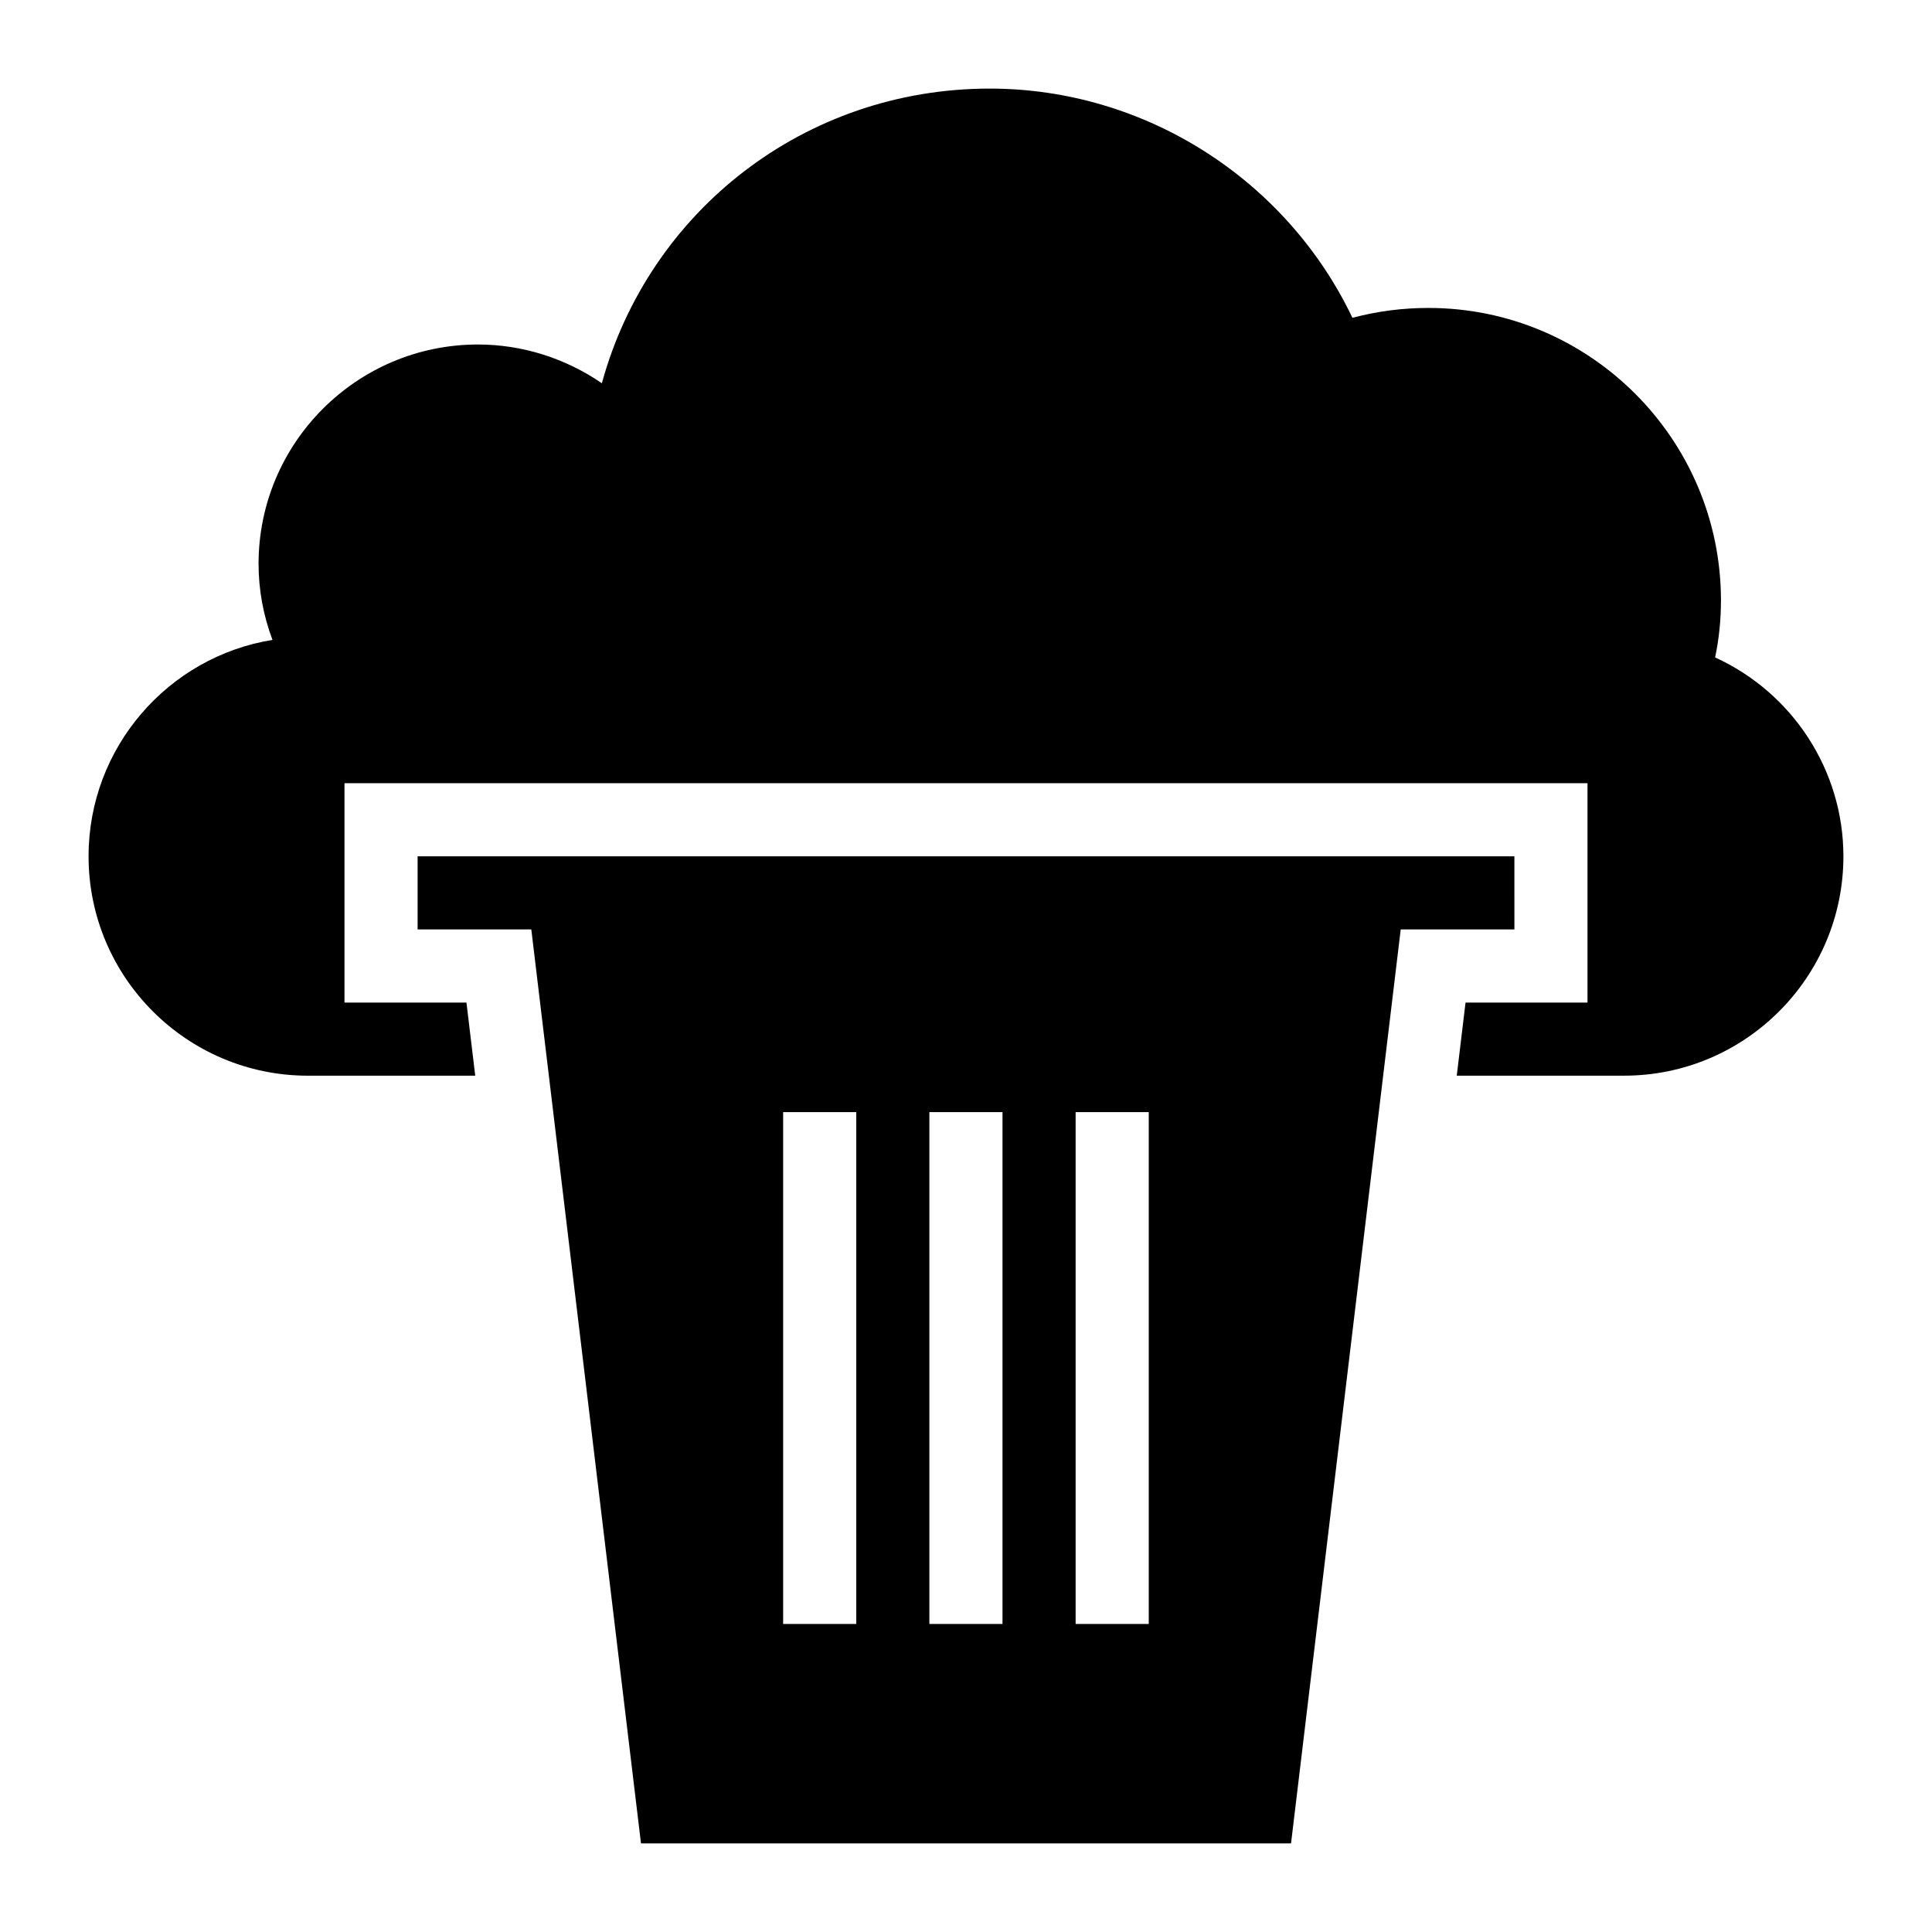
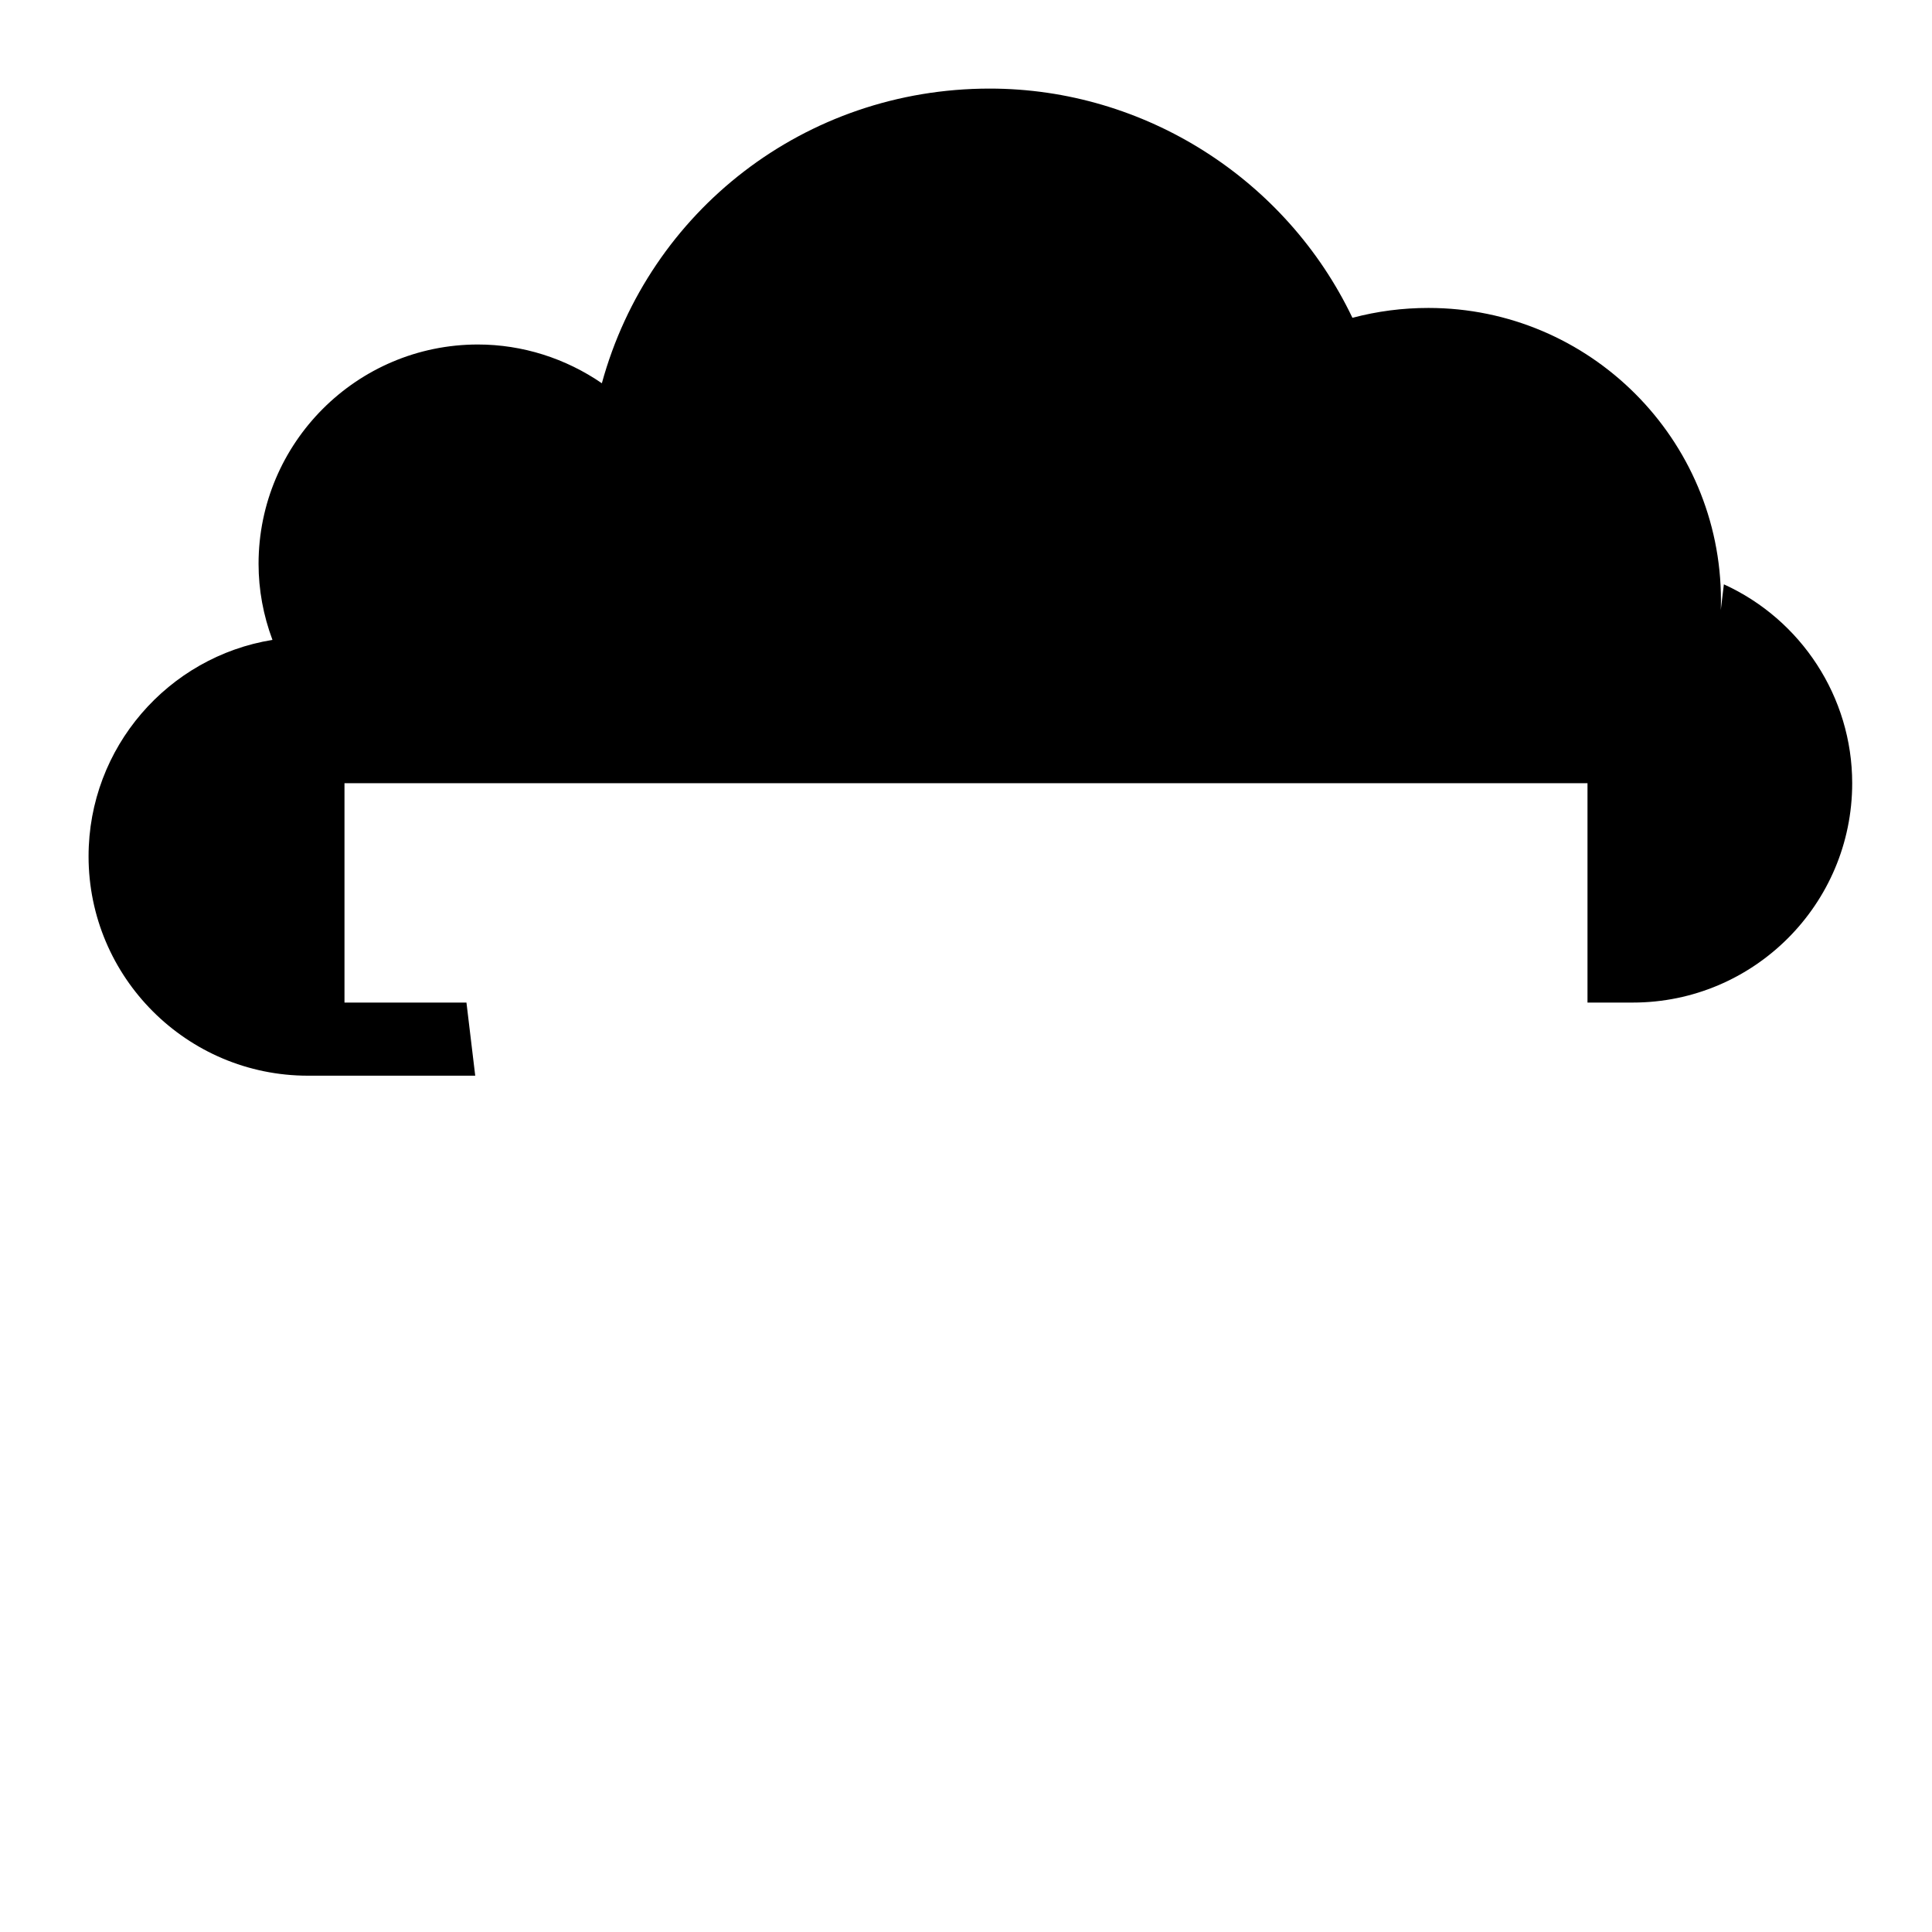
<svg xmlns="http://www.w3.org/2000/svg" fill="#000000" width="800px" height="800px" version="1.1" viewBox="144 144 512 512">
  <g>
-     <path d="m598.52 318.23c1.066-5.039 1.551-10.078 1.551-15.113 0-42.727-34.781-77.508-77.508-77.508-6.883-0.004-13.566 0.871-20.156 2.613-17.535-36.719-55.031-60.746-96.109-60.746-49.023 0-90.297 32.457-102.8 78.09-9.594-6.59-21.023-10.27-32.844-10.27-32.07 0-58.133 26.062-58.133 58.133 0 6.879 1.258 13.66 3.684 20.152-27.613 4.453-48.734 28.48-48.734 57.355 0 32.07 26.062 58.133 58.133 58.133h44.336l-2.324-19.375-32.324-0.004v-58.133h329.41v58.133h-32.32l-2.328 19.375h44.336c32.07 0 58.133-26.062 58.133-58.133 0-22.863-13.566-43.402-34.008-52.703z" />
-     <path d="m545.33 370.93h-290.66v19.379h30.133l29.066 242.21h172.27l29.066-242.21 30.129-0.004zm-174.41 203.43h-19.379v-135.64h19.379zm38.754 0h-19.379v-135.64h19.379zm38.758 0h-19.379v-135.64h19.379z" />
+     <path d="m598.52 318.23c1.066-5.039 1.551-10.078 1.551-15.113 0-42.727-34.781-77.508-77.508-77.508-6.883-0.004-13.566 0.871-20.156 2.613-17.535-36.719-55.031-60.746-96.109-60.746-49.023 0-90.297 32.457-102.8 78.09-9.594-6.59-21.023-10.27-32.844-10.27-32.07 0-58.133 26.062-58.133 58.133 0 6.879 1.258 13.66 3.684 20.152-27.613 4.453-48.734 28.48-48.734 57.355 0 32.07 26.062 58.133 58.133 58.133h44.336l-2.324-19.375-32.324-0.004v-58.133h329.41v58.133h-32.32h44.336c32.07 0 58.133-26.062 58.133-58.133 0-22.863-13.566-43.402-34.008-52.703z" />
  </g>
</svg>